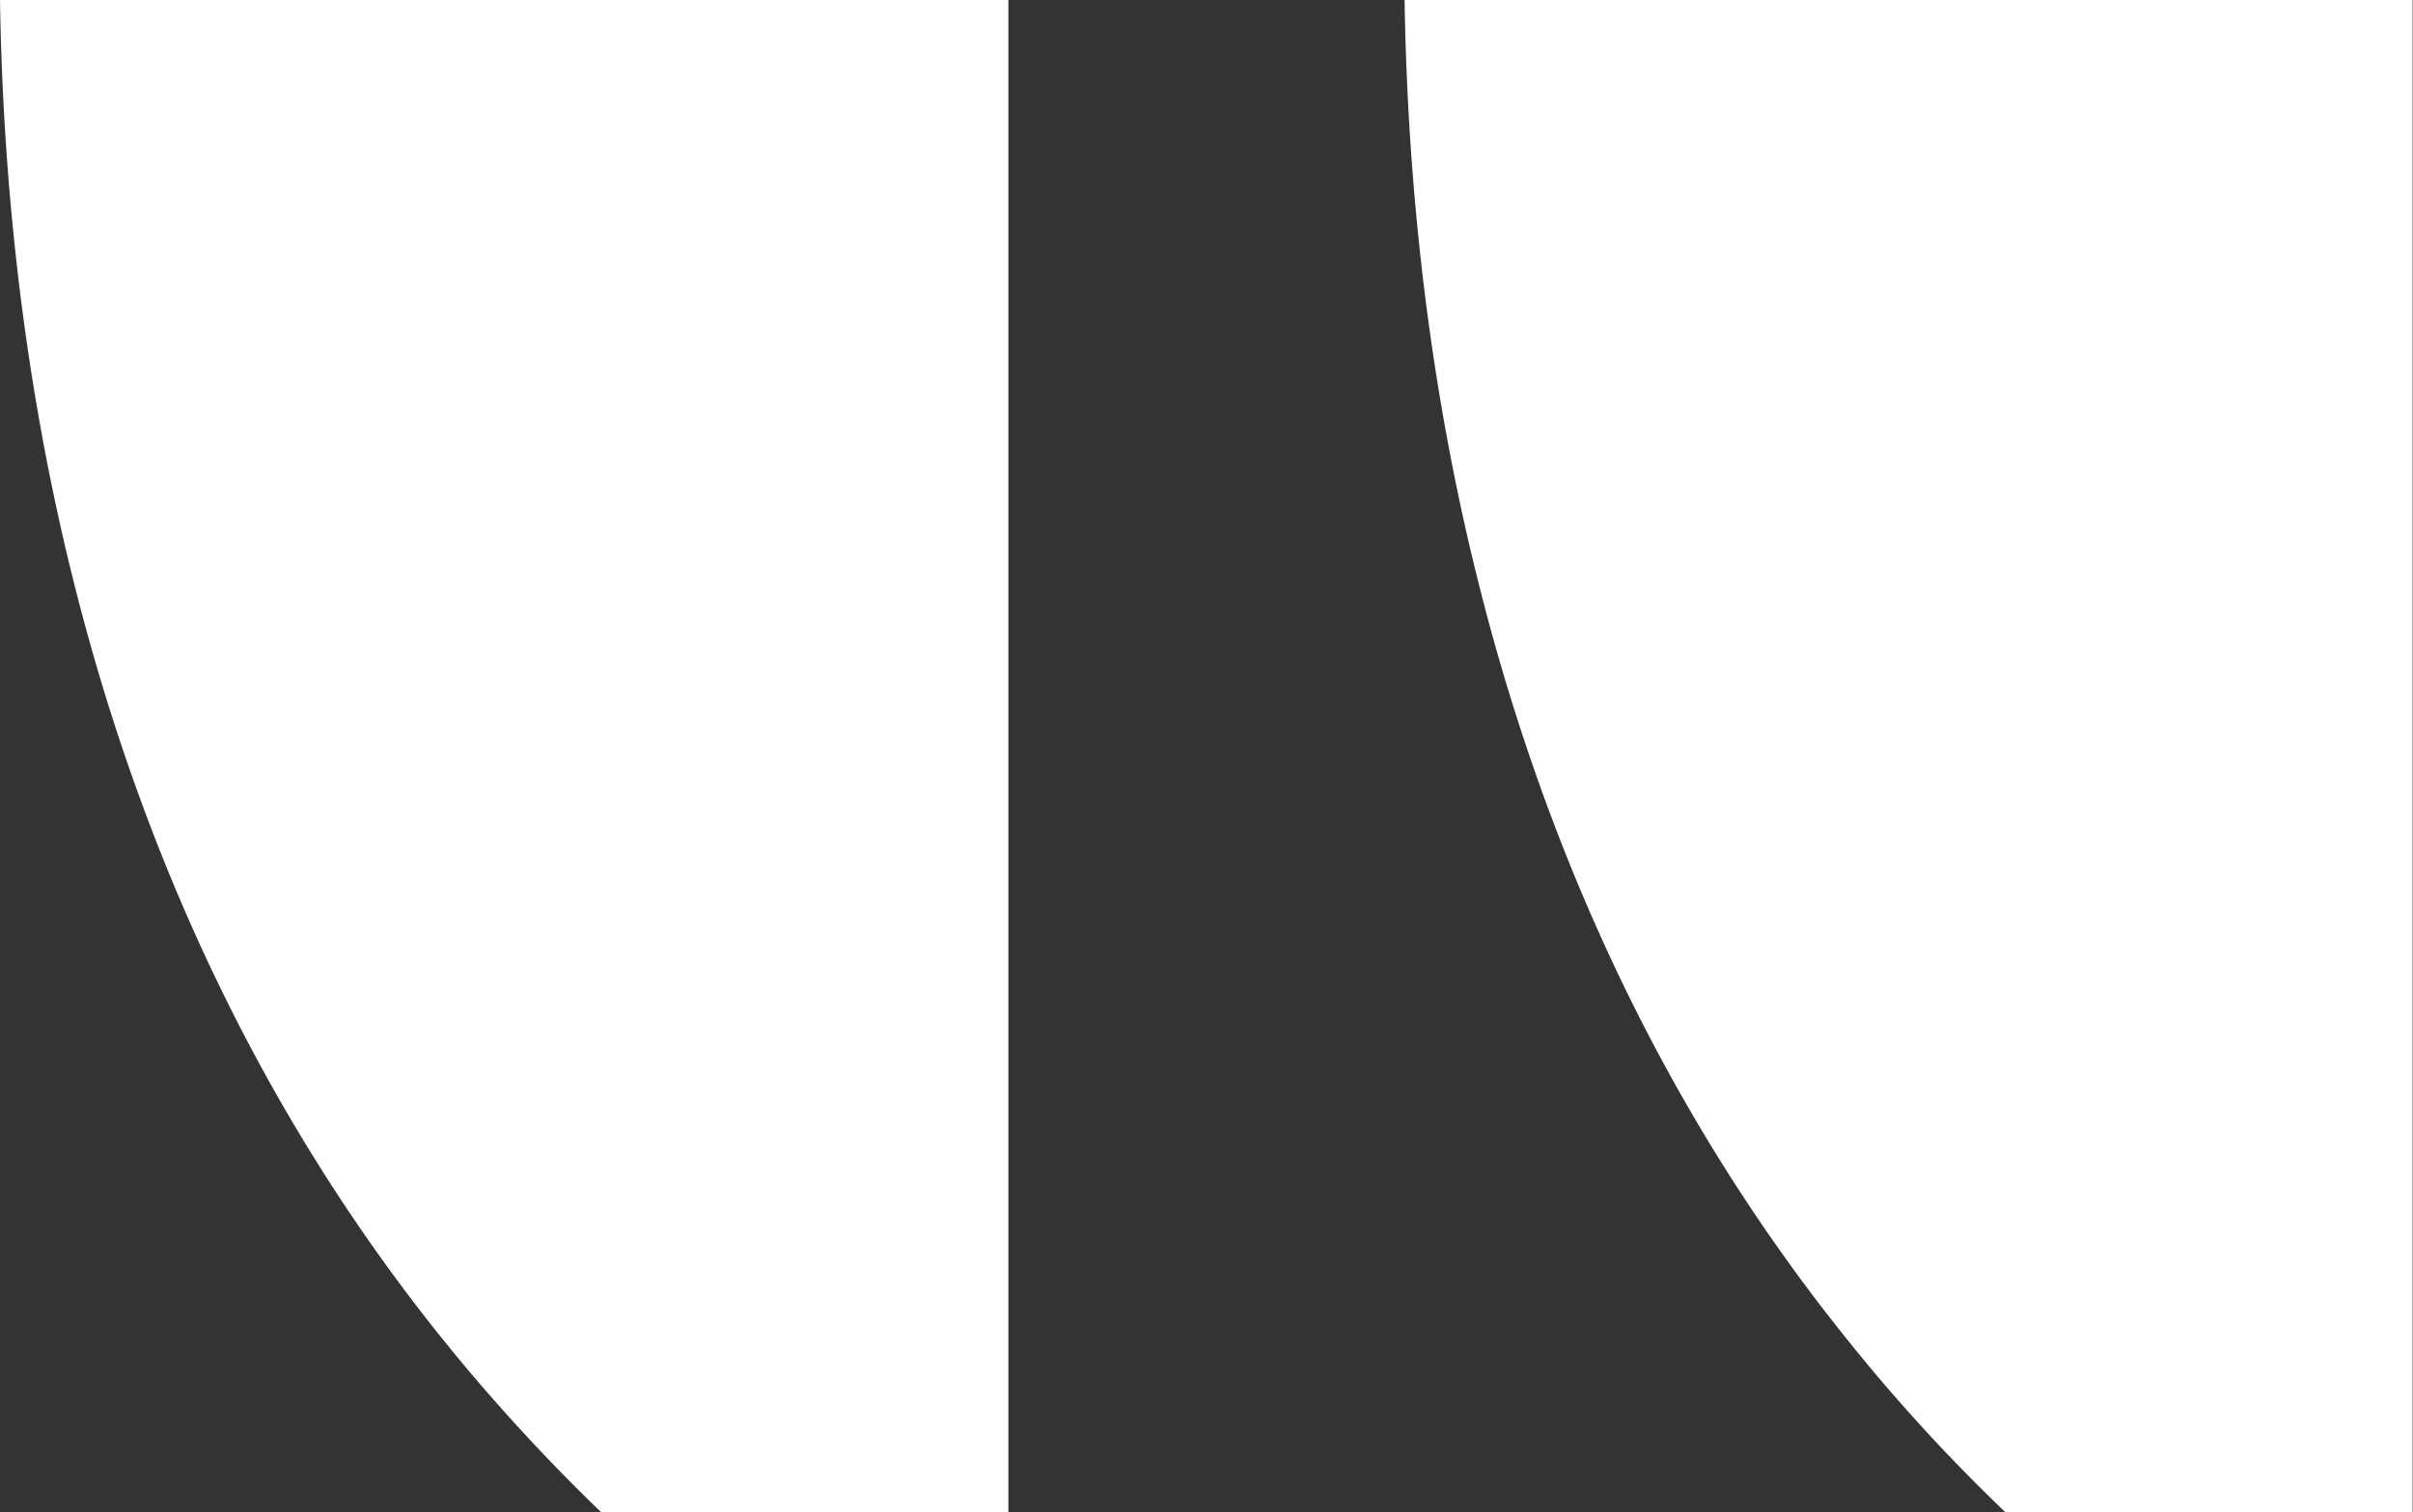
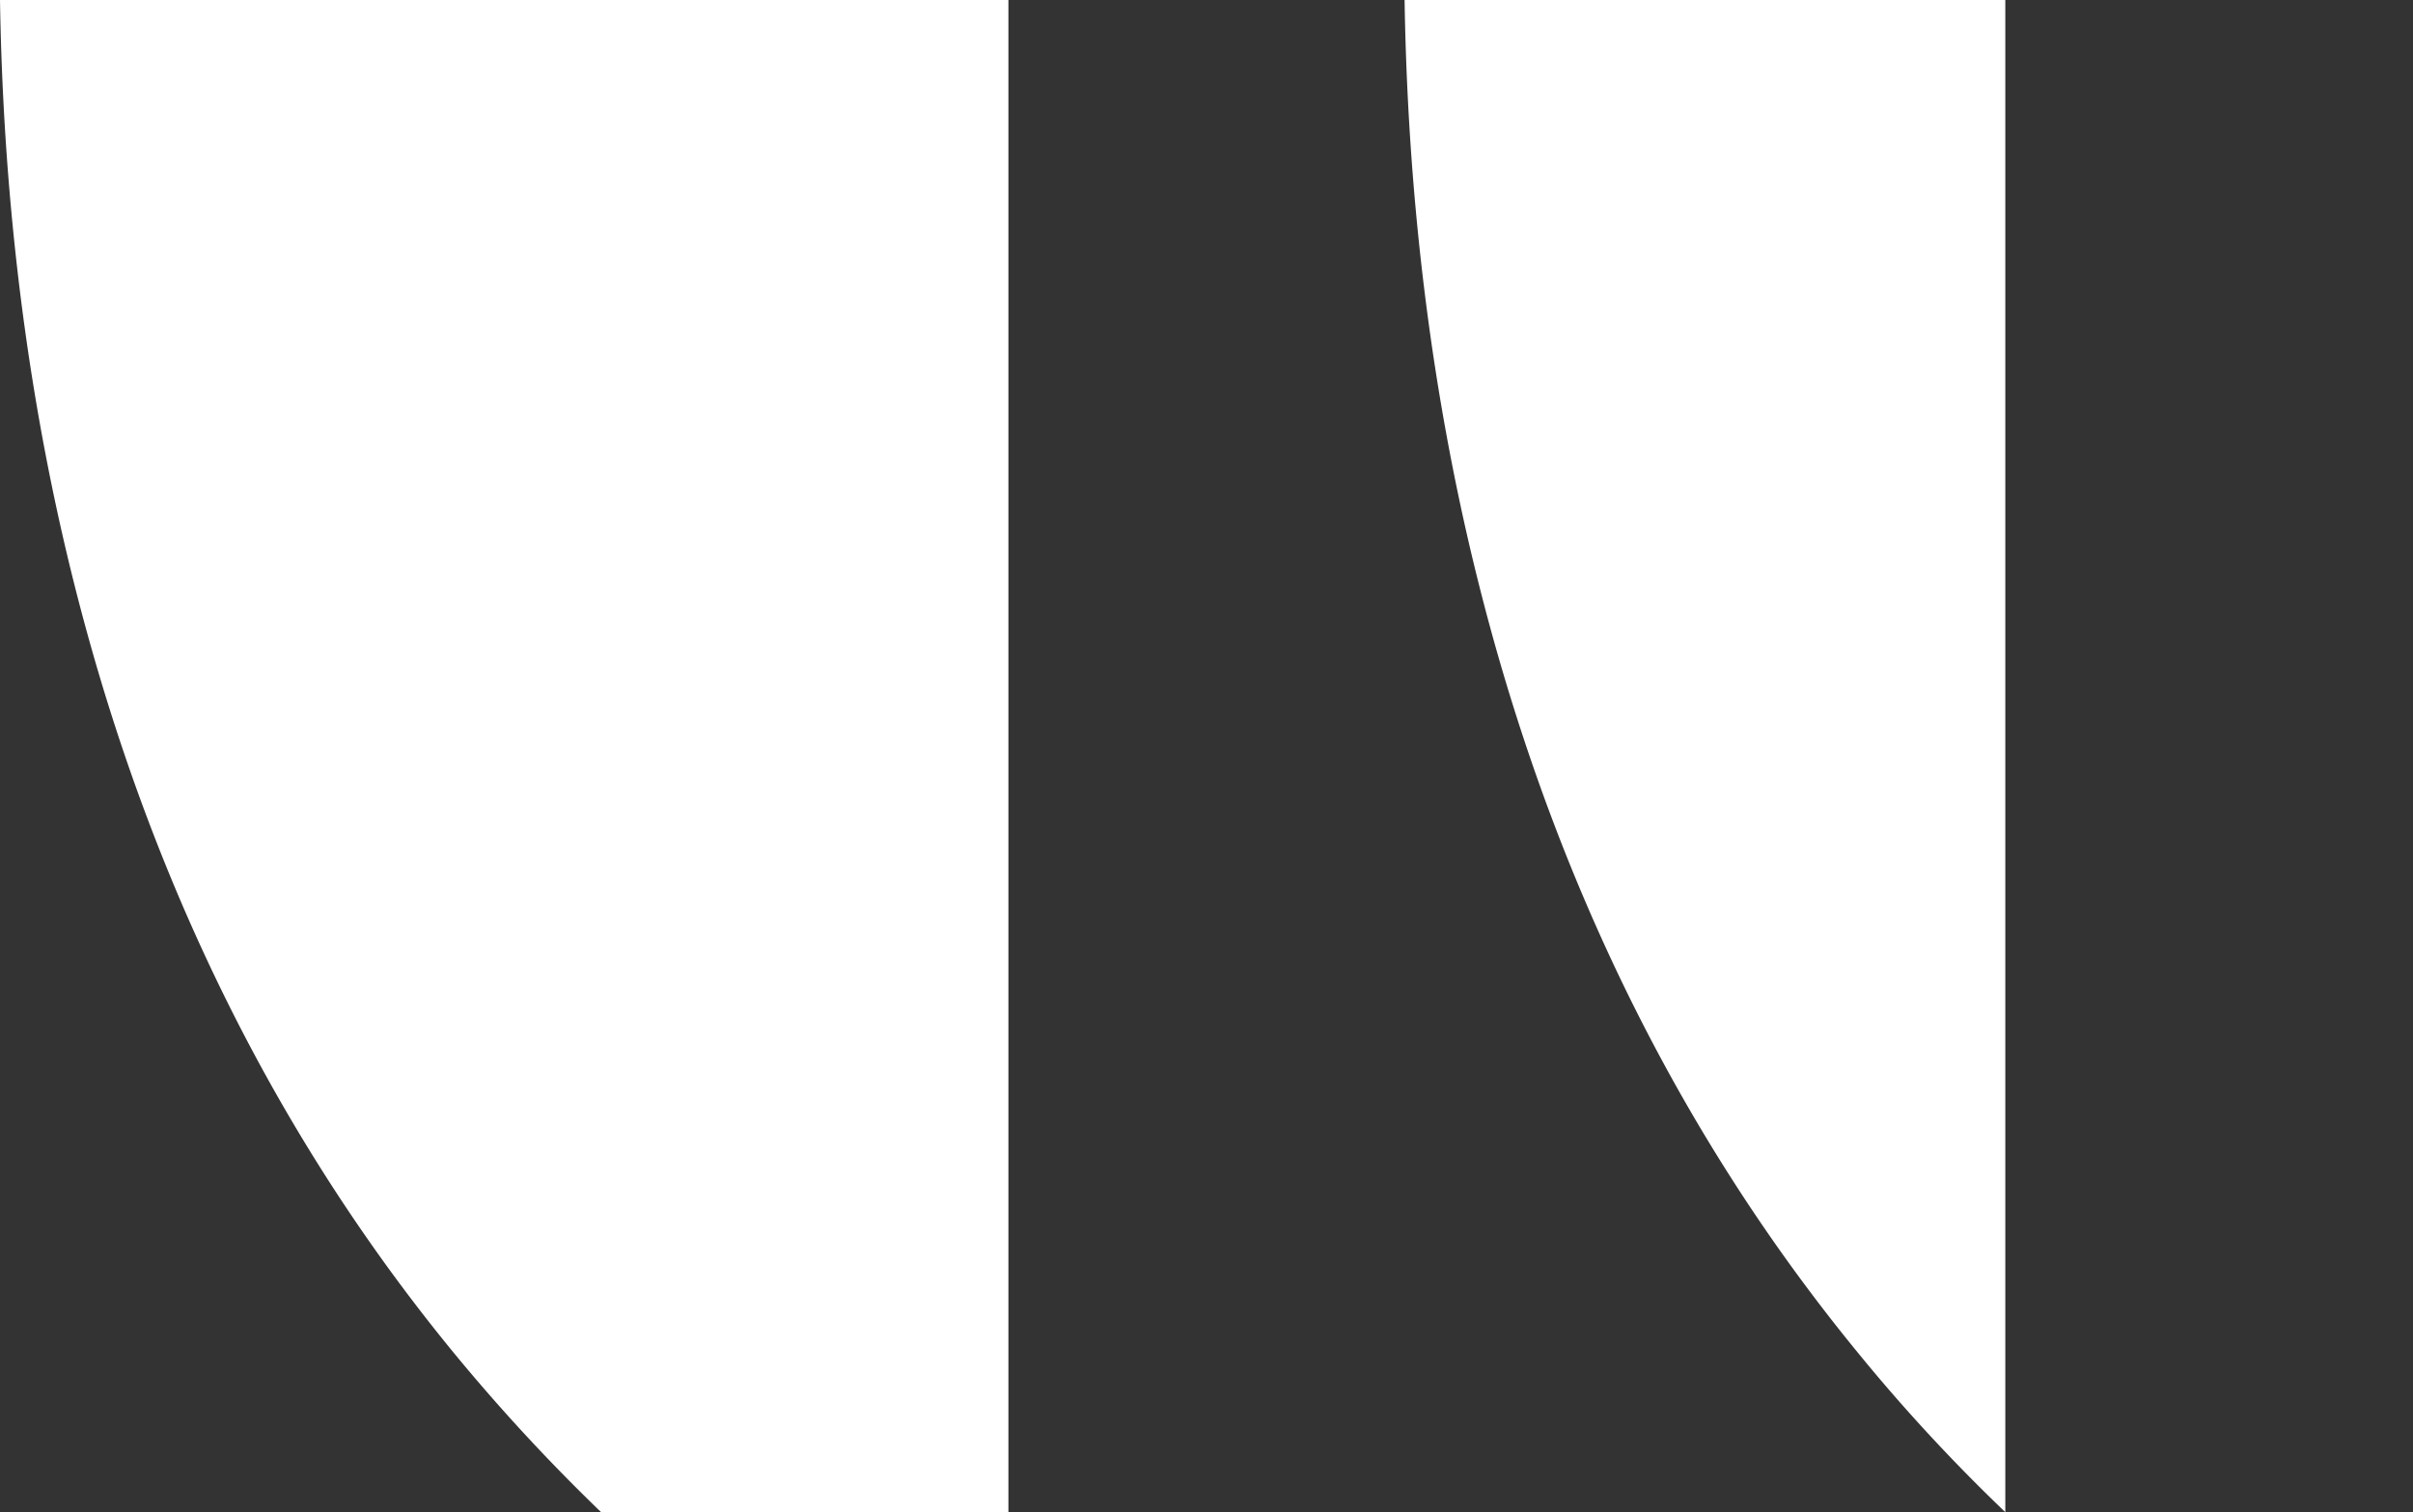
<svg xmlns="http://www.w3.org/2000/svg" viewBox="0 0 67 42">
  <rect x="0" y="0" width="67" height="42" fill="#333333" stroke="none" />
-   <path d="M28 42H16.69a52.283 52.283 0 0 1-4.16-4.51C2.04 24.65.15 9.42 0 0h28v42ZM67 0H39c.15 9.42 2.04 24.65 12.52 37.49 1.34 1.65 2.74 3.15 4.16 4.51h11.31V0H67Z" fill="#fff" />
+   <path d="M28 42H16.69a52.283 52.283 0 0 1-4.16-4.51C2.04 24.65.15 9.42 0 0h28v42ZM67 0H39c.15 9.42 2.04 24.65 12.52 37.49 1.34 1.65 2.74 3.15 4.16 4.51V0H67Z" fill="#fff" />
</svg>